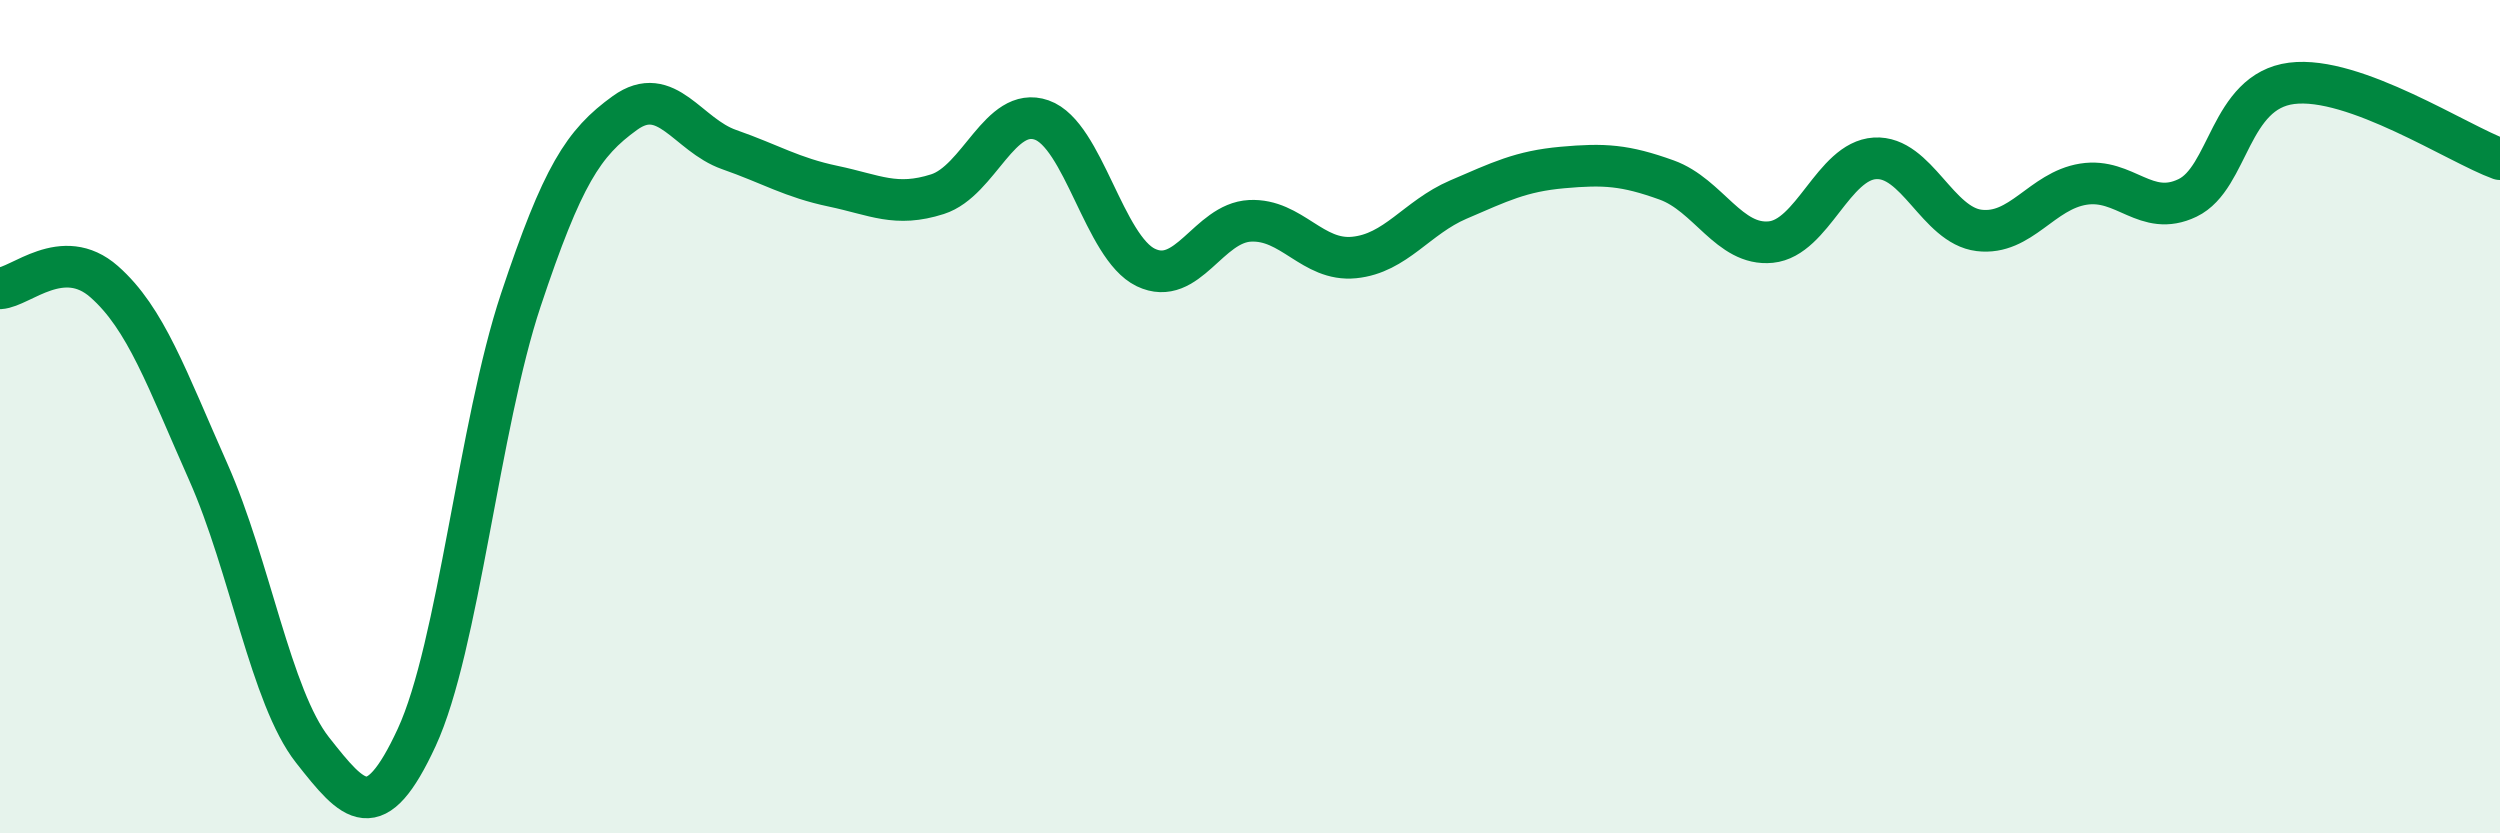
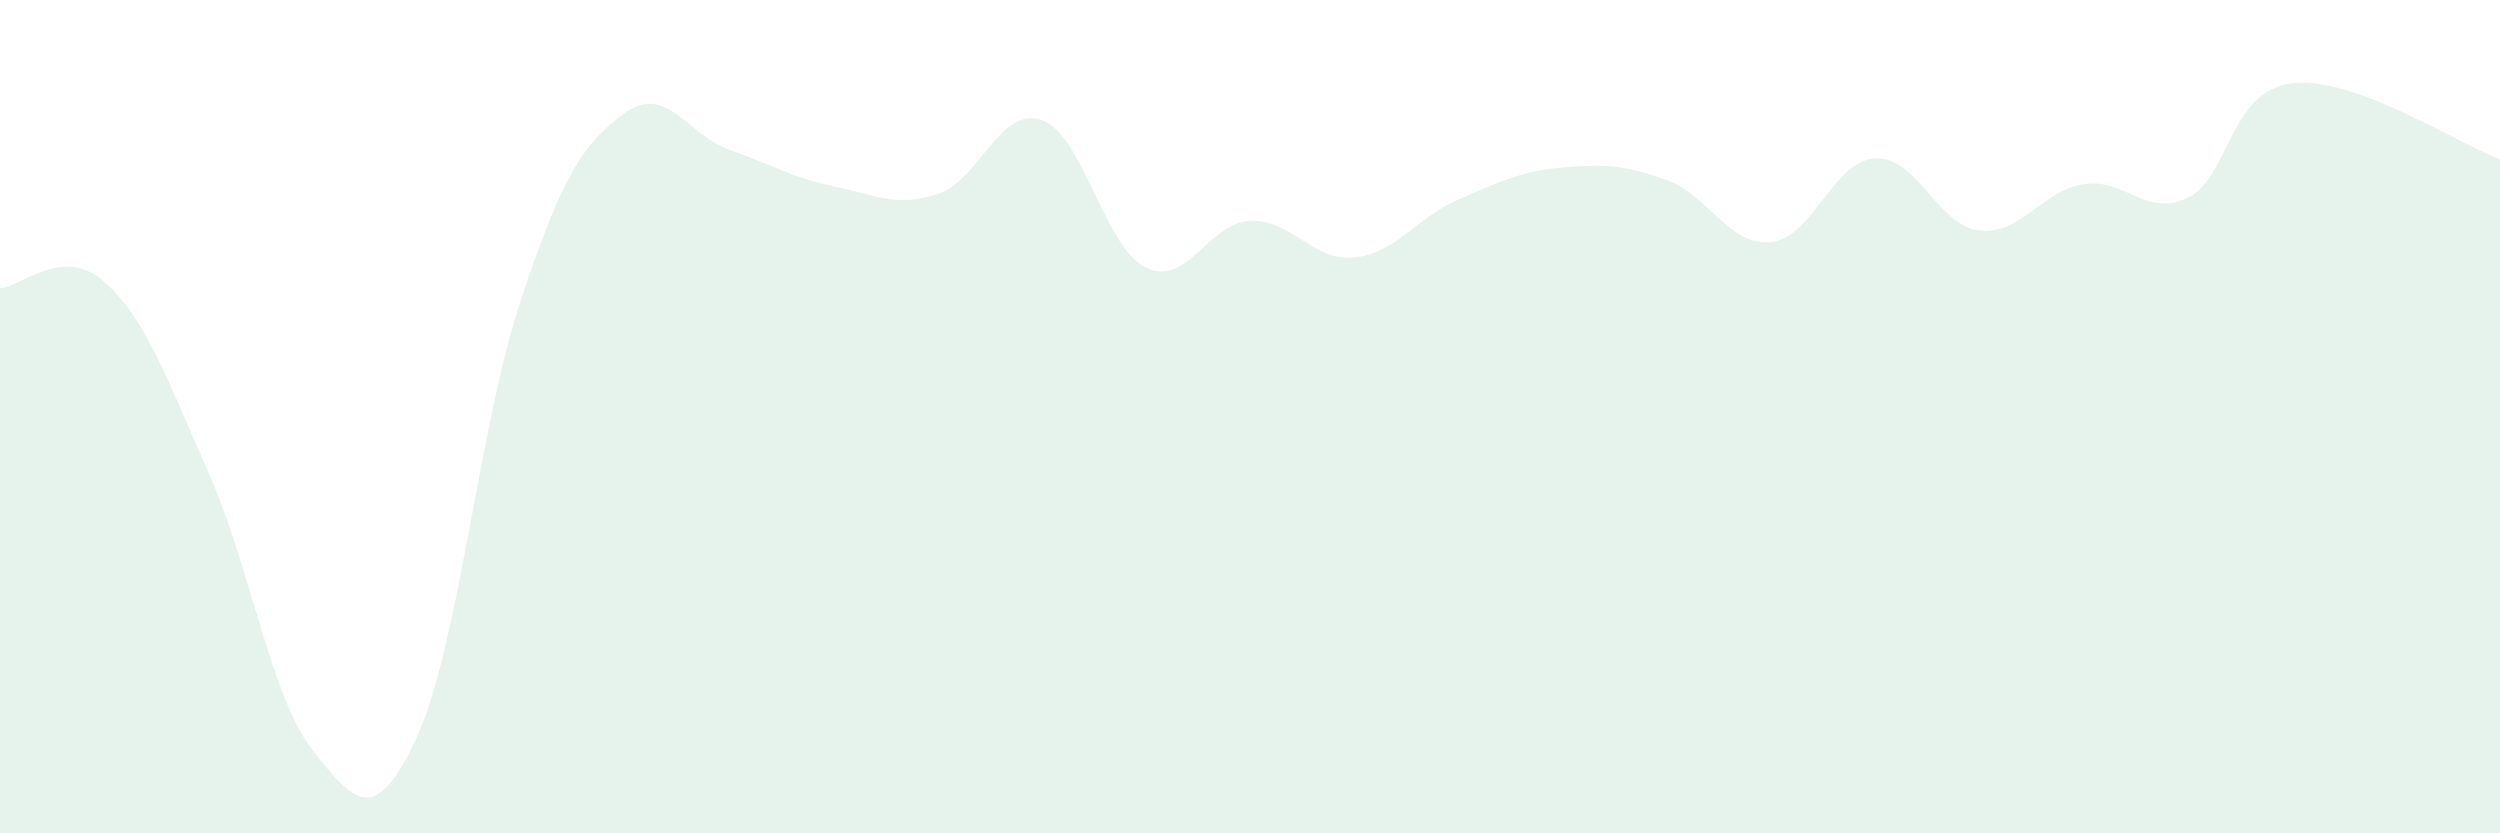
<svg xmlns="http://www.w3.org/2000/svg" width="60" height="20" viewBox="0 0 60 20">
  <path d="M 0,6.92 C 0.5,6.89 1.5,5.88 2.5,6.76 C 3.5,7.64 4,9.08 5,11.33 C 6,13.58 6.5,16.73 7.5,18 C 8.5,19.27 9,19.86 10,17.7 C 11,15.54 11.5,10.2 12.5,7.2 C 13.5,4.2 14,3.43 15,2.71 C 16,1.99 16.5,3.24 17.5,3.59 C 18.5,3.94 19,4.26 20,4.47 C 21,4.68 21.5,4.98 22.5,4.66 C 23.5,4.34 24,2.53 25,2.88 C 26,3.23 26.5,5.94 27.5,6.42 C 28.5,6.9 29,5.35 30,5.3 C 31,5.25 31.5,6.28 32.5,6.18 C 33.5,6.08 34,5.22 35,4.79 C 36,4.36 36.5,4.11 37.5,4.02 C 38.5,3.93 39,3.96 40,4.32 C 41,4.68 41.5,5.91 42.5,5.81 C 43.5,5.71 44,3.86 45,3.8 C 46,3.74 46.5,5.41 47.5,5.53 C 48.5,5.65 49,4.58 50,4.42 C 51,4.26 51.5,5.23 52.5,4.75 C 53.5,4.27 53.5,2.19 55,2 C 56.5,1.81 59,3.46 60,3.82L60 20L0 20Z" fill="#008740" opacity="0.1" stroke-linecap="round" stroke-linejoin="round" />
-   <path d="M 0,6.92 C 0.5,6.89 1.5,5.88 2.5,6.76 C 3.5,7.64 4,9.08 5,11.33 C 6,13.58 6.5,16.73 7.5,18 C 8.5,19.27 9,19.86 10,17.7 C 11,15.54 11.5,10.2 12.5,7.2 C 13.5,4.2 14,3.43 15,2.71 C 16,1.99 16.5,3.24 17.5,3.59 C 18.5,3.94 19,4.26 20,4.47 C 21,4.68 21.5,4.98 22.5,4.66 C 23.5,4.34 24,2.53 25,2.88 C 26,3.23 26.5,5.94 27.5,6.42 C 28.5,6.9 29,5.35 30,5.3 C 31,5.25 31.5,6.28 32.5,6.18 C 33.5,6.08 34,5.22 35,4.79 C 36,4.36 36.5,4.11 37.5,4.02 C 38.5,3.93 39,3.96 40,4.32 C 41,4.68 41.5,5.91 42.5,5.81 C 43.5,5.71 44,3.86 45,3.8 C 46,3.74 46.5,5.41 47.5,5.53 C 48.5,5.65 49,4.58 50,4.42 C 51,4.26 51.5,5.23 52.5,4.75 C 53.5,4.27 53.5,2.19 55,2 C 56.5,1.81 59,3.46 60,3.82" stroke="#008740" stroke-width="1" fill="none" stroke-linecap="round" stroke-linejoin="round" />
</svg>